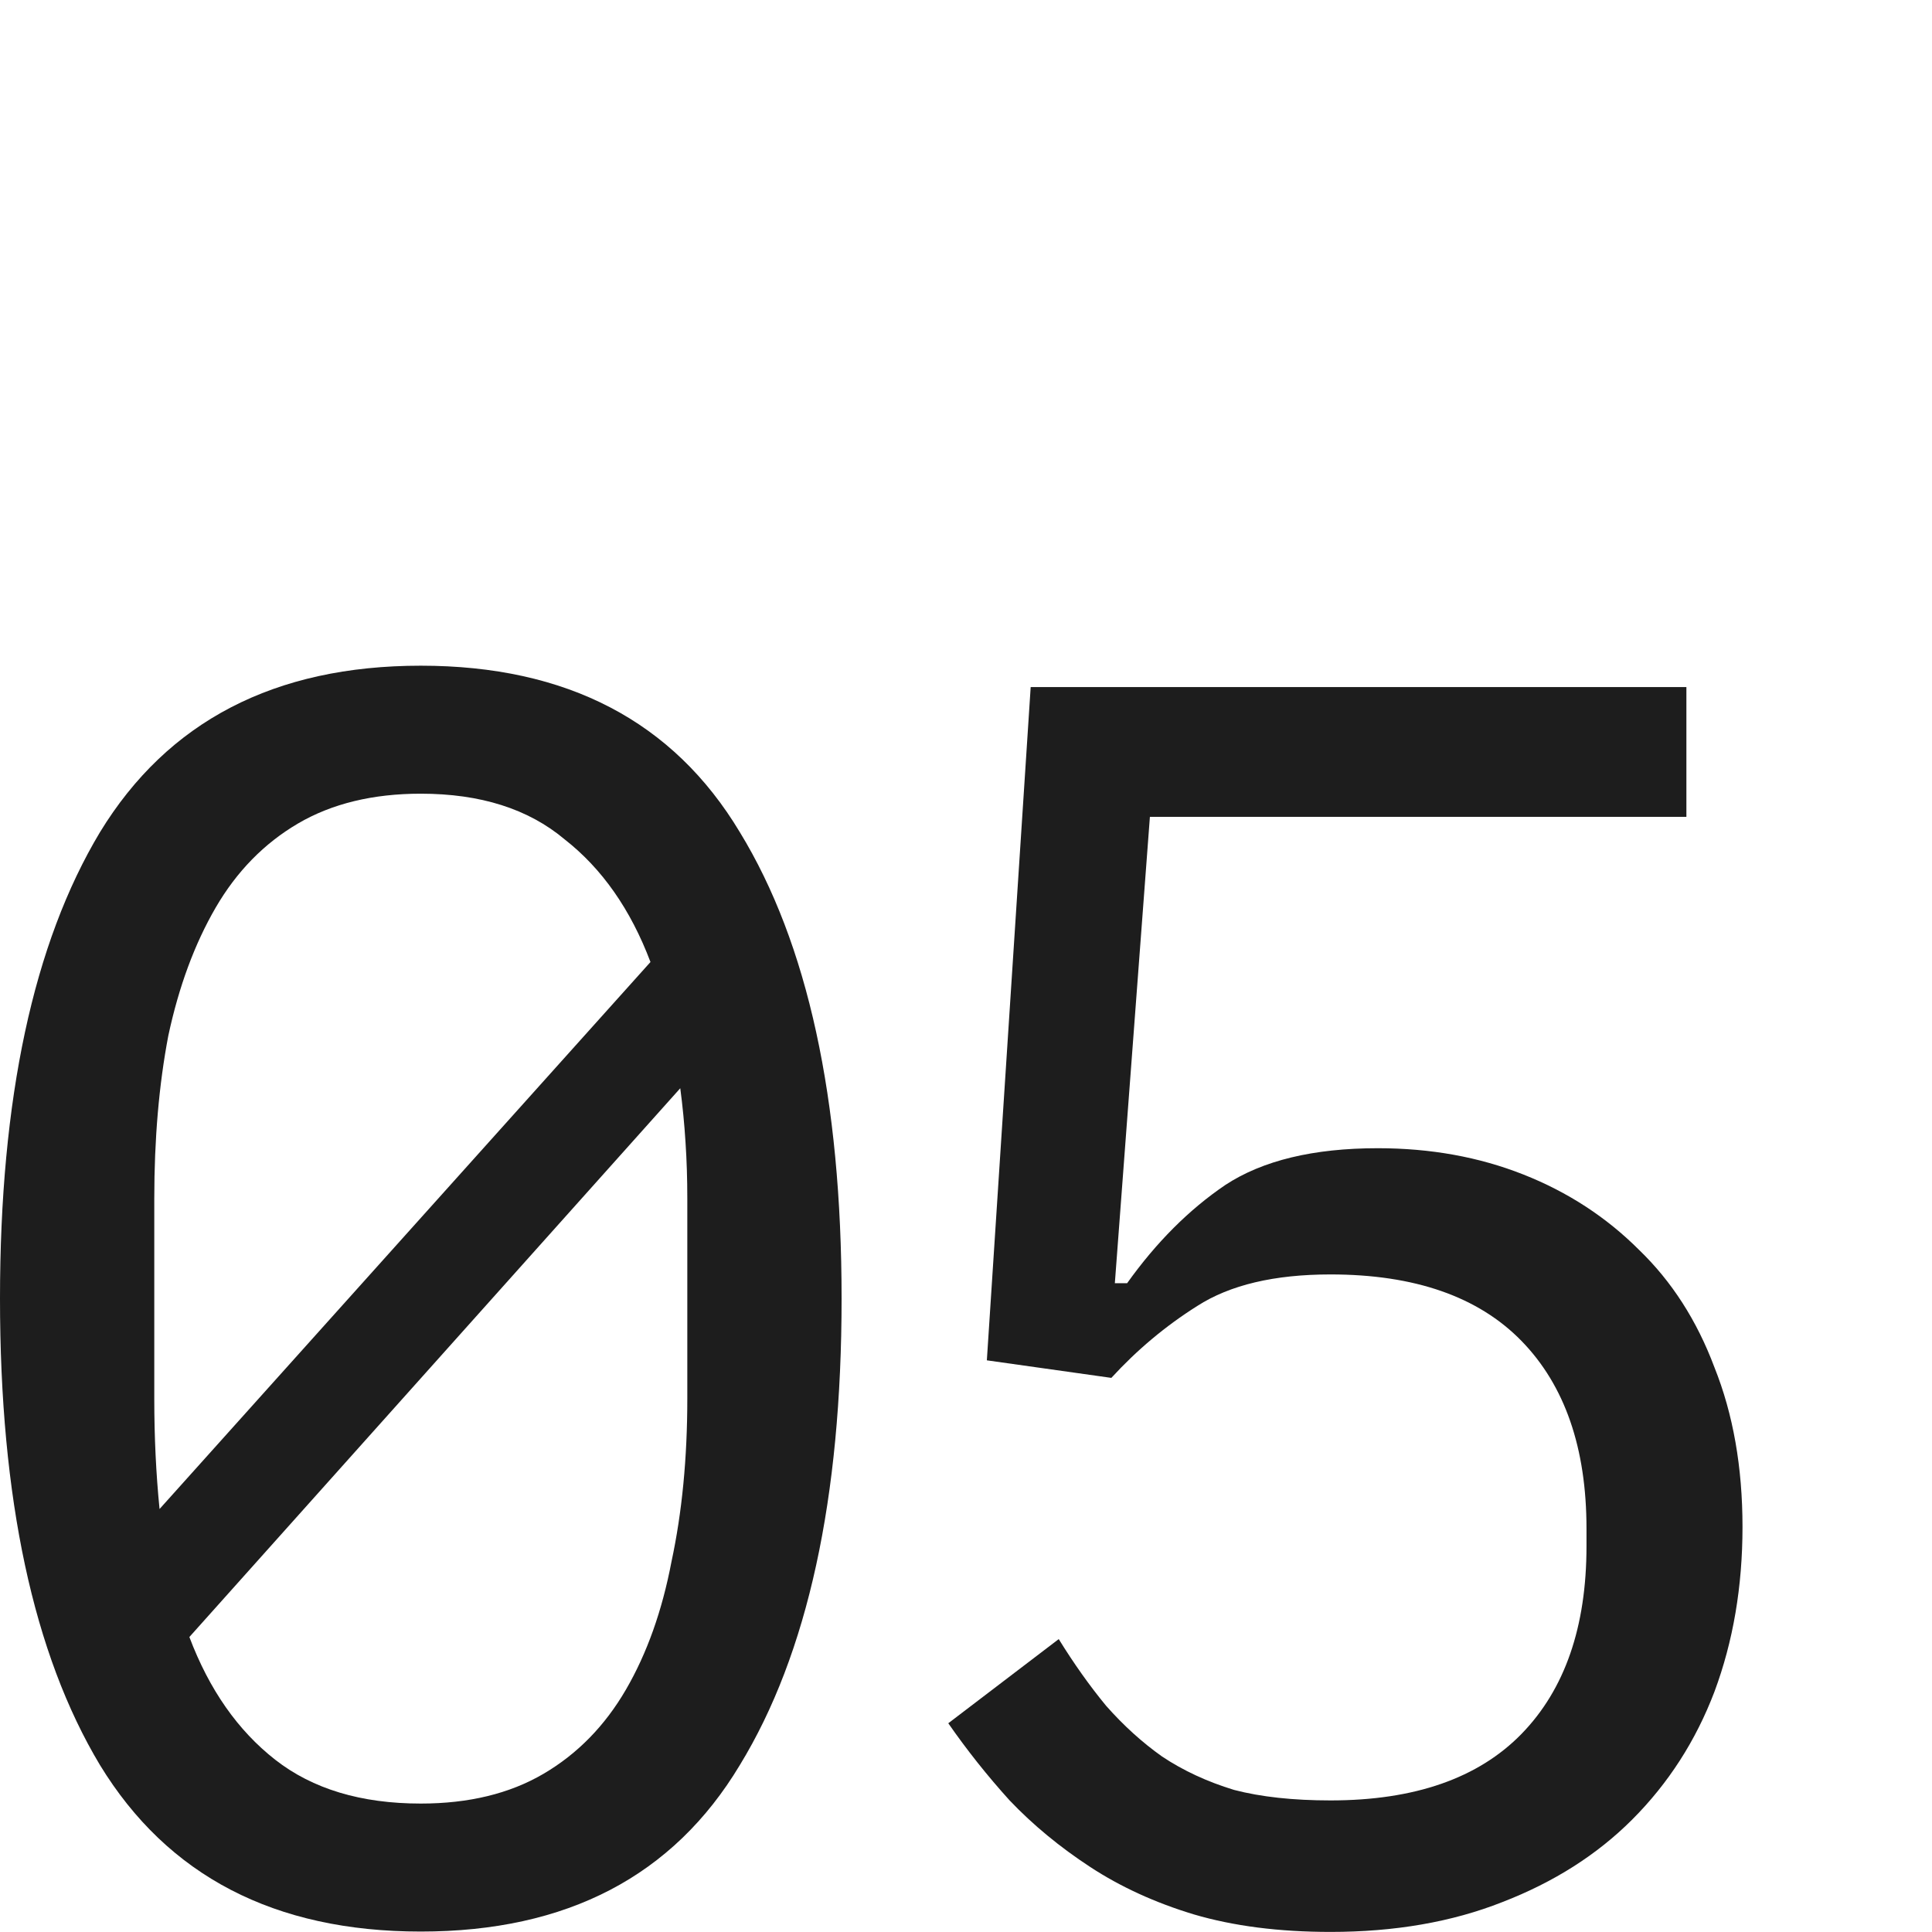
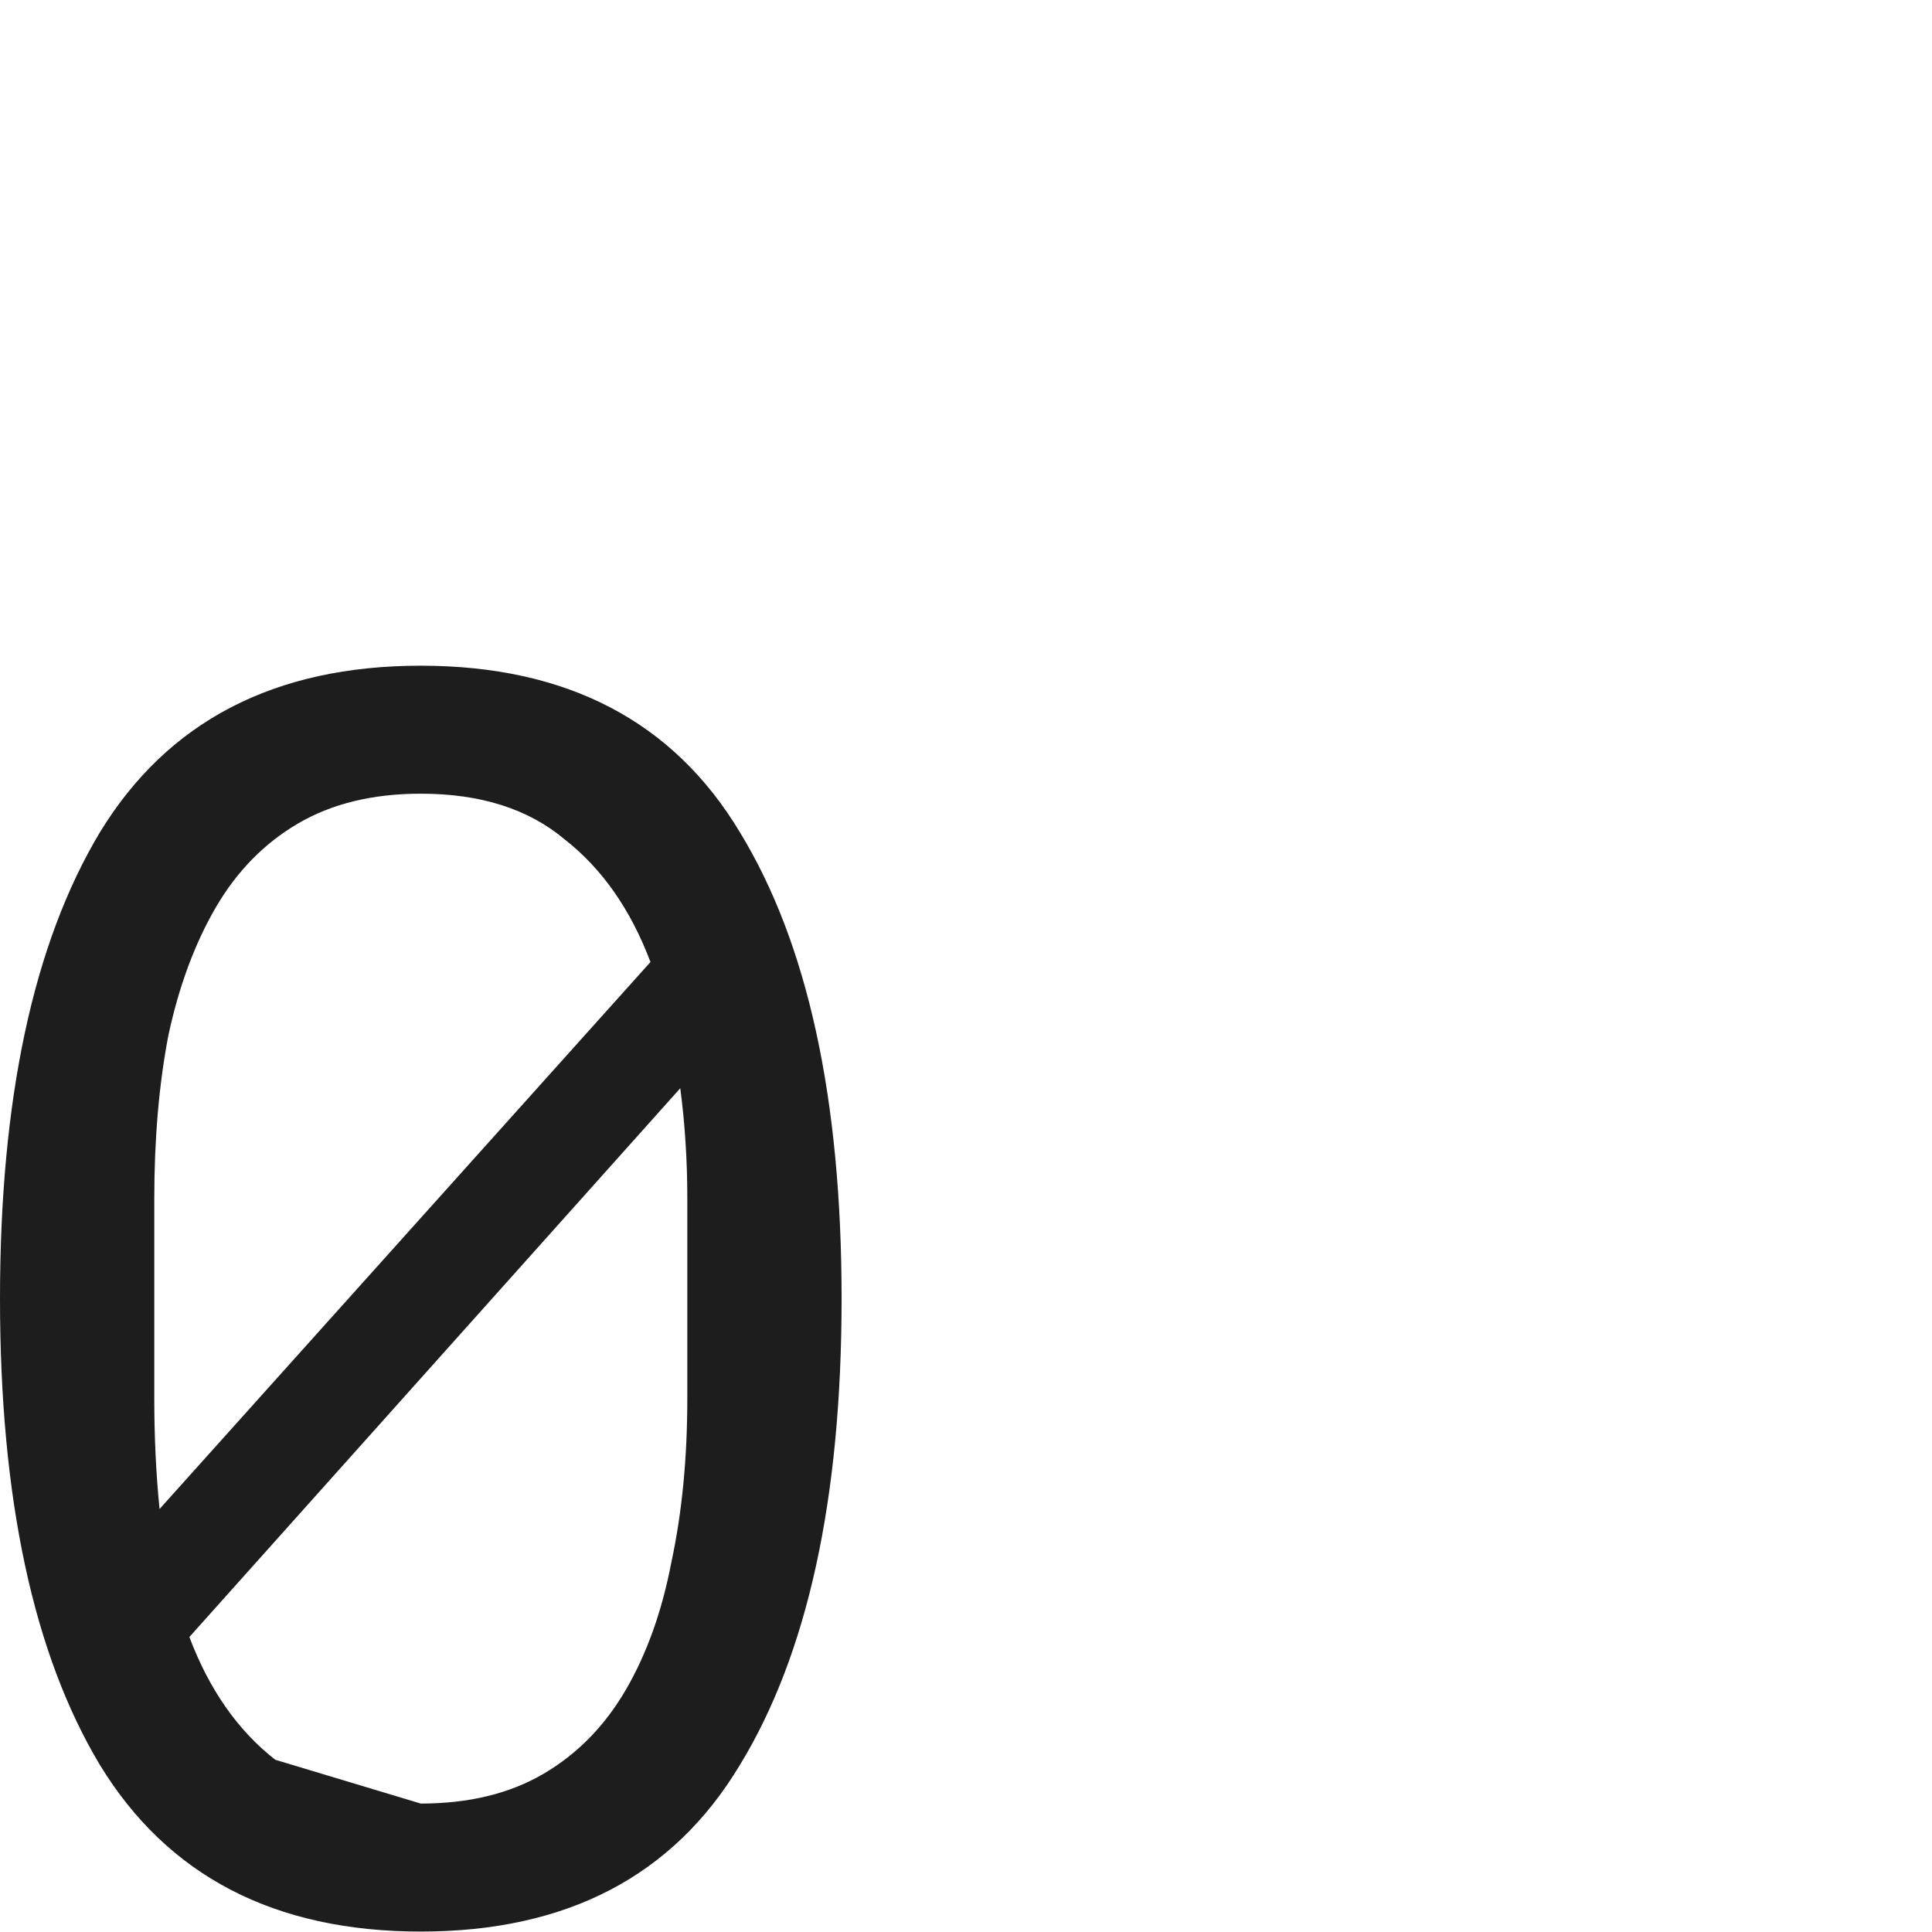
<svg xmlns="http://www.w3.org/2000/svg" width="48" height="48" viewBox="0 0 48 48" fill="none">
-   <path d="M41.898 20.294H28.569L27.698 31.881H28.003C28.729 30.864 29.542 30.051 30.442 29.441C31.371 28.831 32.635 28.527 34.232 28.527C35.539 28.527 36.744 28.744 37.847 29.18C38.951 29.616 39.909 30.24 40.722 31.053C41.535 31.837 42.16 32.81 42.595 33.972C43.06 35.133 43.292 36.455 43.292 37.936C43.292 39.417 43.06 40.782 42.595 42.03C42.131 43.25 41.448 44.31 40.548 45.21C39.677 46.081 38.602 46.764 37.325 47.257C36.076 47.751 34.653 47.998 33.056 47.998C31.778 47.998 30.645 47.853 29.658 47.562C28.7 47.272 27.843 46.88 27.088 46.386C26.333 45.892 25.665 45.341 25.084 44.731C24.532 44.121 24.024 43.482 23.56 42.814L26.304 40.723C26.681 41.333 27.073 41.885 27.48 42.379C27.916 42.872 28.38 43.293 28.874 43.642C29.397 43.99 29.992 44.266 30.66 44.47C31.328 44.644 32.126 44.731 33.056 44.731C35.147 44.731 36.729 44.179 37.804 43.076C38.878 41.972 39.416 40.419 39.416 38.415V37.979C39.416 35.975 38.878 34.422 37.804 33.318C36.729 32.215 35.147 31.663 33.056 31.663C31.662 31.663 30.558 31.924 29.745 32.447C28.961 32.941 28.25 33.536 27.611 34.233L24.518 33.797L25.607 17.07H41.898V20.294Z" fill="#1D1D1D" />
-   <path d="M10.454 47.989C6.824 47.989 4.167 46.61 2.483 43.851C0.828 41.092 0 37.23 0 32.264C0 27.298 0.828 23.436 2.483 20.677C4.167 17.919 6.824 16.539 10.454 16.539C14.084 16.539 16.727 17.919 18.382 20.677C20.067 23.436 20.909 27.298 20.909 32.264C20.909 37.23 20.067 41.092 18.382 43.851C16.727 46.61 14.084 47.989 10.454 47.989ZM10.454 44.809C11.645 44.809 12.662 44.563 13.504 44.069C14.346 43.575 15.028 42.878 15.551 41.978C16.074 41.078 16.451 40.018 16.683 38.798C16.945 37.578 17.076 36.228 17.076 34.747V29.781C17.076 29.288 17.061 28.823 17.032 28.387C17.003 27.923 16.959 27.473 16.901 27.037L4.705 40.671C5.198 41.978 5.91 42.995 6.839 43.721C7.768 44.447 8.973 44.809 10.454 44.809ZM3.833 34.747C3.833 35.706 3.877 36.62 3.964 37.491L16.161 23.901C15.667 22.594 14.956 21.578 14.026 20.852C13.126 20.096 11.935 19.719 10.454 19.719C9.264 19.719 8.247 19.966 7.405 20.459C6.563 20.953 5.881 21.65 5.358 22.55C4.835 23.451 4.443 24.511 4.182 25.73C3.949 26.95 3.833 28.3 3.833 29.781V34.747Z" fill="#1D1D1D" />
+   <path d="M10.454 47.989C6.824 47.989 4.167 46.61 2.483 43.851C0.828 41.092 0 37.23 0 32.264C0 27.298 0.828 23.436 2.483 20.677C4.167 17.919 6.824 16.539 10.454 16.539C14.084 16.539 16.727 17.919 18.382 20.677C20.067 23.436 20.909 27.298 20.909 32.264C20.909 37.23 20.067 41.092 18.382 43.851C16.727 46.61 14.084 47.989 10.454 47.989ZM10.454 44.809C11.645 44.809 12.662 44.563 13.504 44.069C14.346 43.575 15.028 42.878 15.551 41.978C16.074 41.078 16.451 40.018 16.683 38.798C16.945 37.578 17.076 36.228 17.076 34.747V29.781C17.076 29.288 17.061 28.823 17.032 28.387C17.003 27.923 16.959 27.473 16.901 27.037L4.705 40.671C5.198 41.978 5.91 42.995 6.839 43.721ZM3.833 34.747C3.833 35.706 3.877 36.62 3.964 37.491L16.161 23.901C15.667 22.594 14.956 21.578 14.026 20.852C13.126 20.096 11.935 19.719 10.454 19.719C9.264 19.719 8.247 19.966 7.405 20.459C6.563 20.953 5.881 21.65 5.358 22.55C4.835 23.451 4.443 24.511 4.182 25.73C3.949 26.95 3.833 28.3 3.833 29.781V34.747Z" fill="#1D1D1D" />
</svg>